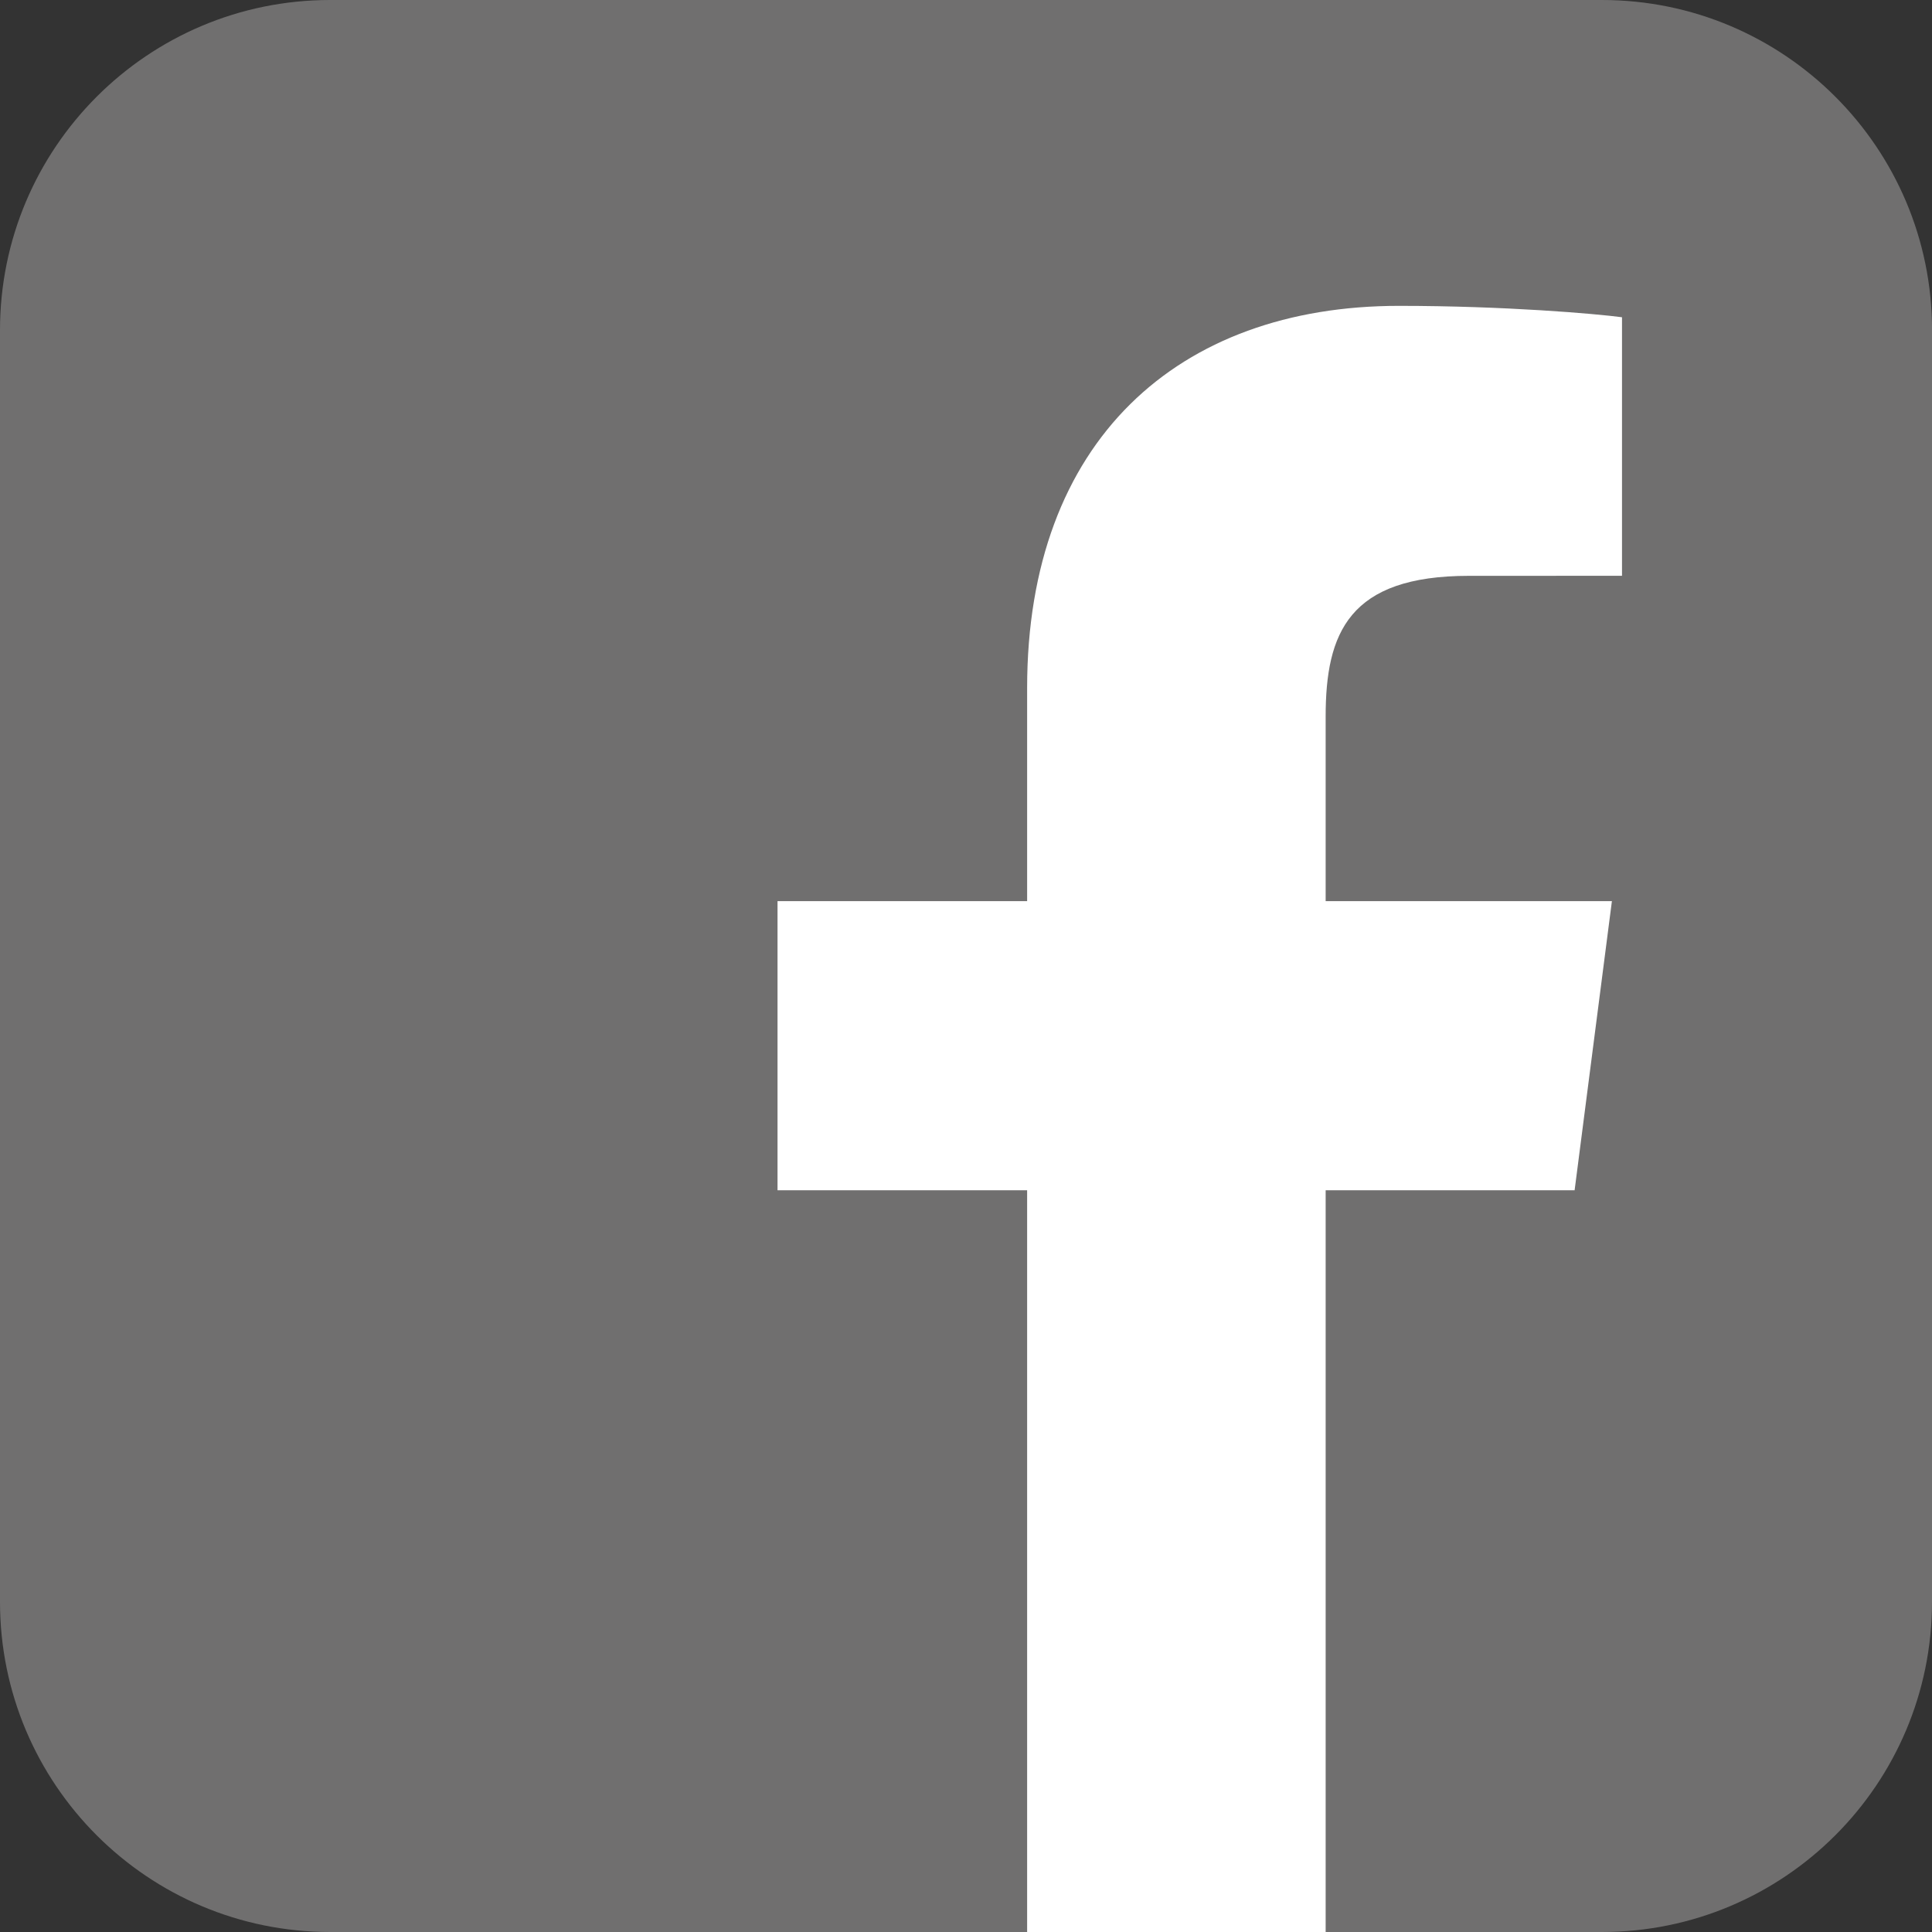
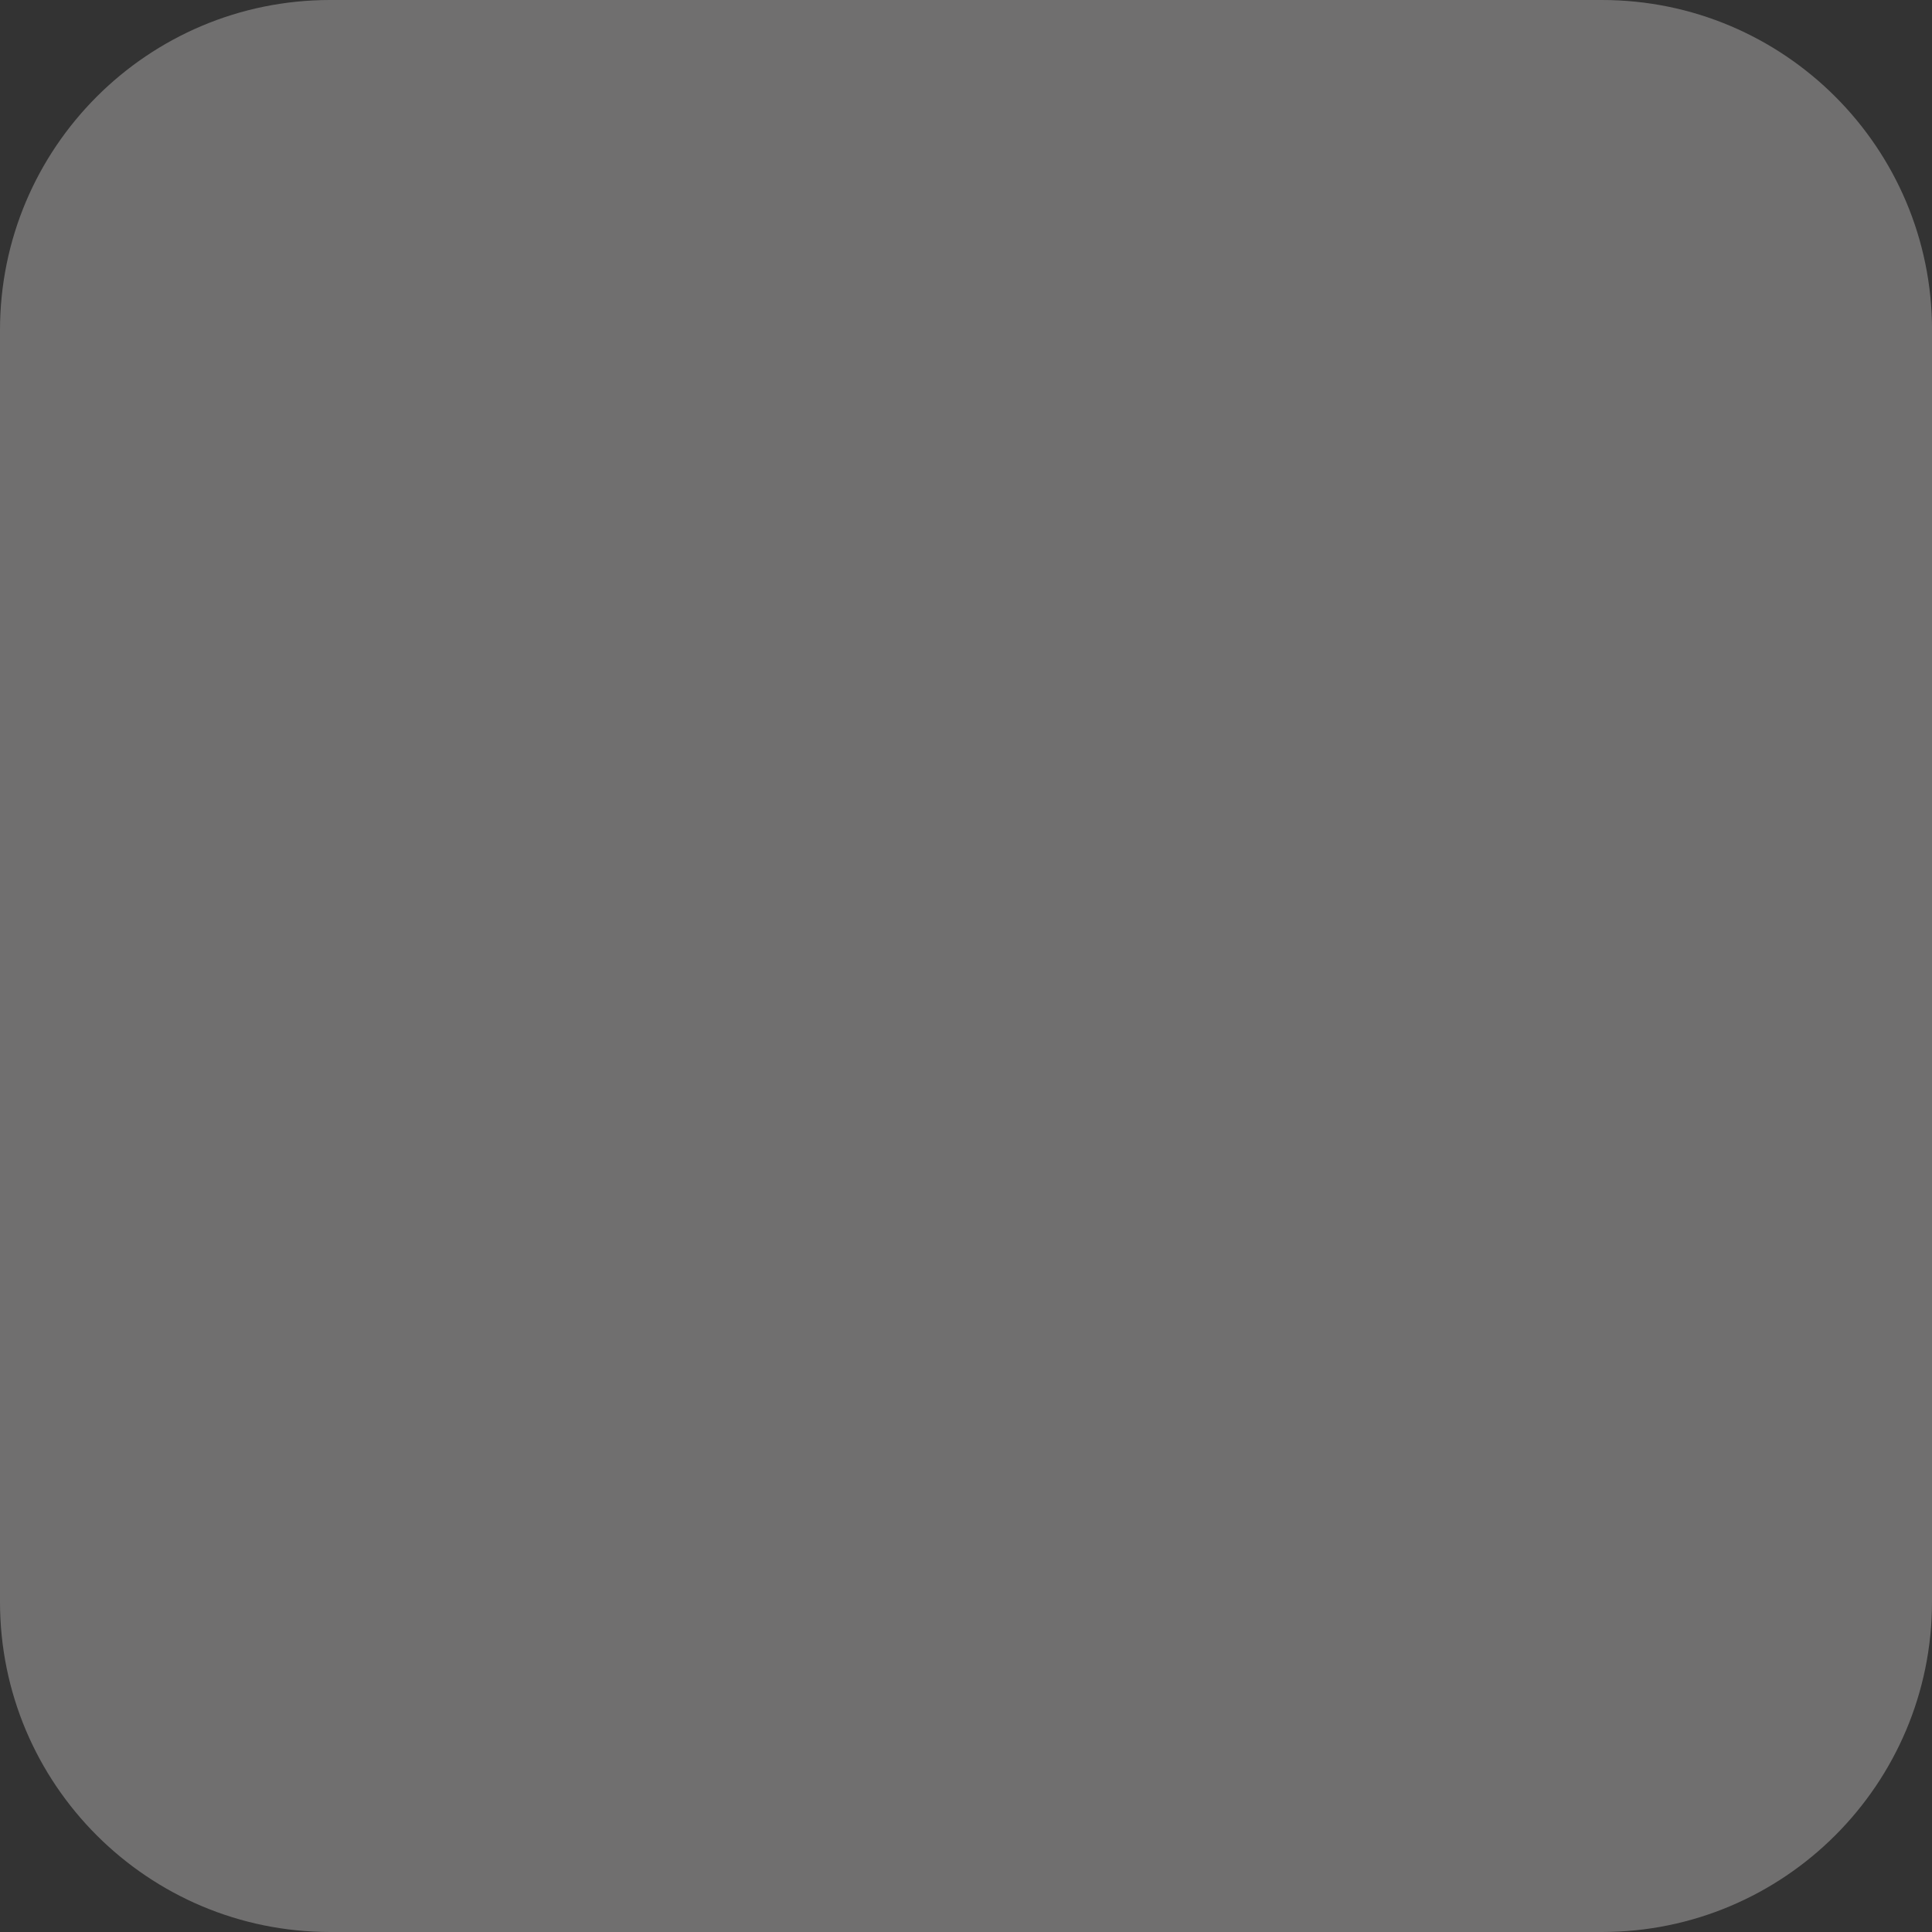
<svg xmlns="http://www.w3.org/2000/svg" xmlns:ns1="http://www.inkscape.org/namespaces/inkscape" xmlns:ns2="http://sodipodi.sourceforge.net/DTD/sodipodi-0.dtd" width="48.183mm" height="48.183mm" viewBox="0 0 48.183 48.183" version="1.1" id="svg3141" ns1:version="0.92.3 (unknown)" ns2:docname="facebook_light.svg">
  <rect x="0" y="0" width="48.183" height="48.183" fill="#333333" stroke="none" />
  <defs id="defs3135" />
  <ns2:namedview id="base" pagecolor="#ffffff" bordercolor="#666666" borderopacity="1.0" ns1:pageopacity="0.0" ns1:pageshadow="2" ns1:zoom="1.4386567" ns1:cx="98.571429" ns1:cy="54.285714" ns1:document-units="mm" ns1:current-layer="layer1" showgrid="false" fit-margin-top="0" fit-margin-left="0" fit-margin-right="0" fit-margin-bottom="0" ns1:window-width="1853" ns1:window-height="1025" ns1:window-x="67" ns1:window-y="27" ns1:window-maximized="1" />
  <g ns1:label="Ebene 1" ns1:groupmode="layer" id="layer1" transform="translate(-28.069,-60.486)">
    <path d="m 76.252,100.436 c 0,4.547 -3.687,8.233 -8.234,8.233 H 36.303 c -4.548,0 -8.234,-3.686 -8.234,-8.233 V 68.72 c 0,-4.547 3.686,-8.234 8.234,-8.234 h 31.716 c 4.547,0 8.234,3.687 8.234,8.234 V 100.436" style="fill:#706f6f;fill-opacity:1;fill-rule:nonzero;stroke:none;stroke-width:0.035" id="path1696" ns1:connector-curvature="0" />
-     <path d="M 61.13,108.669 V 90.17 h 6.209 l 0.93,-7.21 h -7.139 v -4.603 c 0,-2.088 0.579,-3.51 3.573,-3.51 l 3.818,-0.001 V 68.398 C 67.86,68.31 65.594,68.114 62.957,68.114 c -5.503,0 -9.272,3.359 -9.272,9.53 v 5.316 h -6.225 v 7.21 h 6.225 v 18.499 h 7.445 v 0" style="fill:#ffffff;fill-opacity:1;fill-rule:nonzero;stroke:none;stroke-width:0.035" id="path1698" ns1:connector-curvature="0" />
  </g>
</svg>